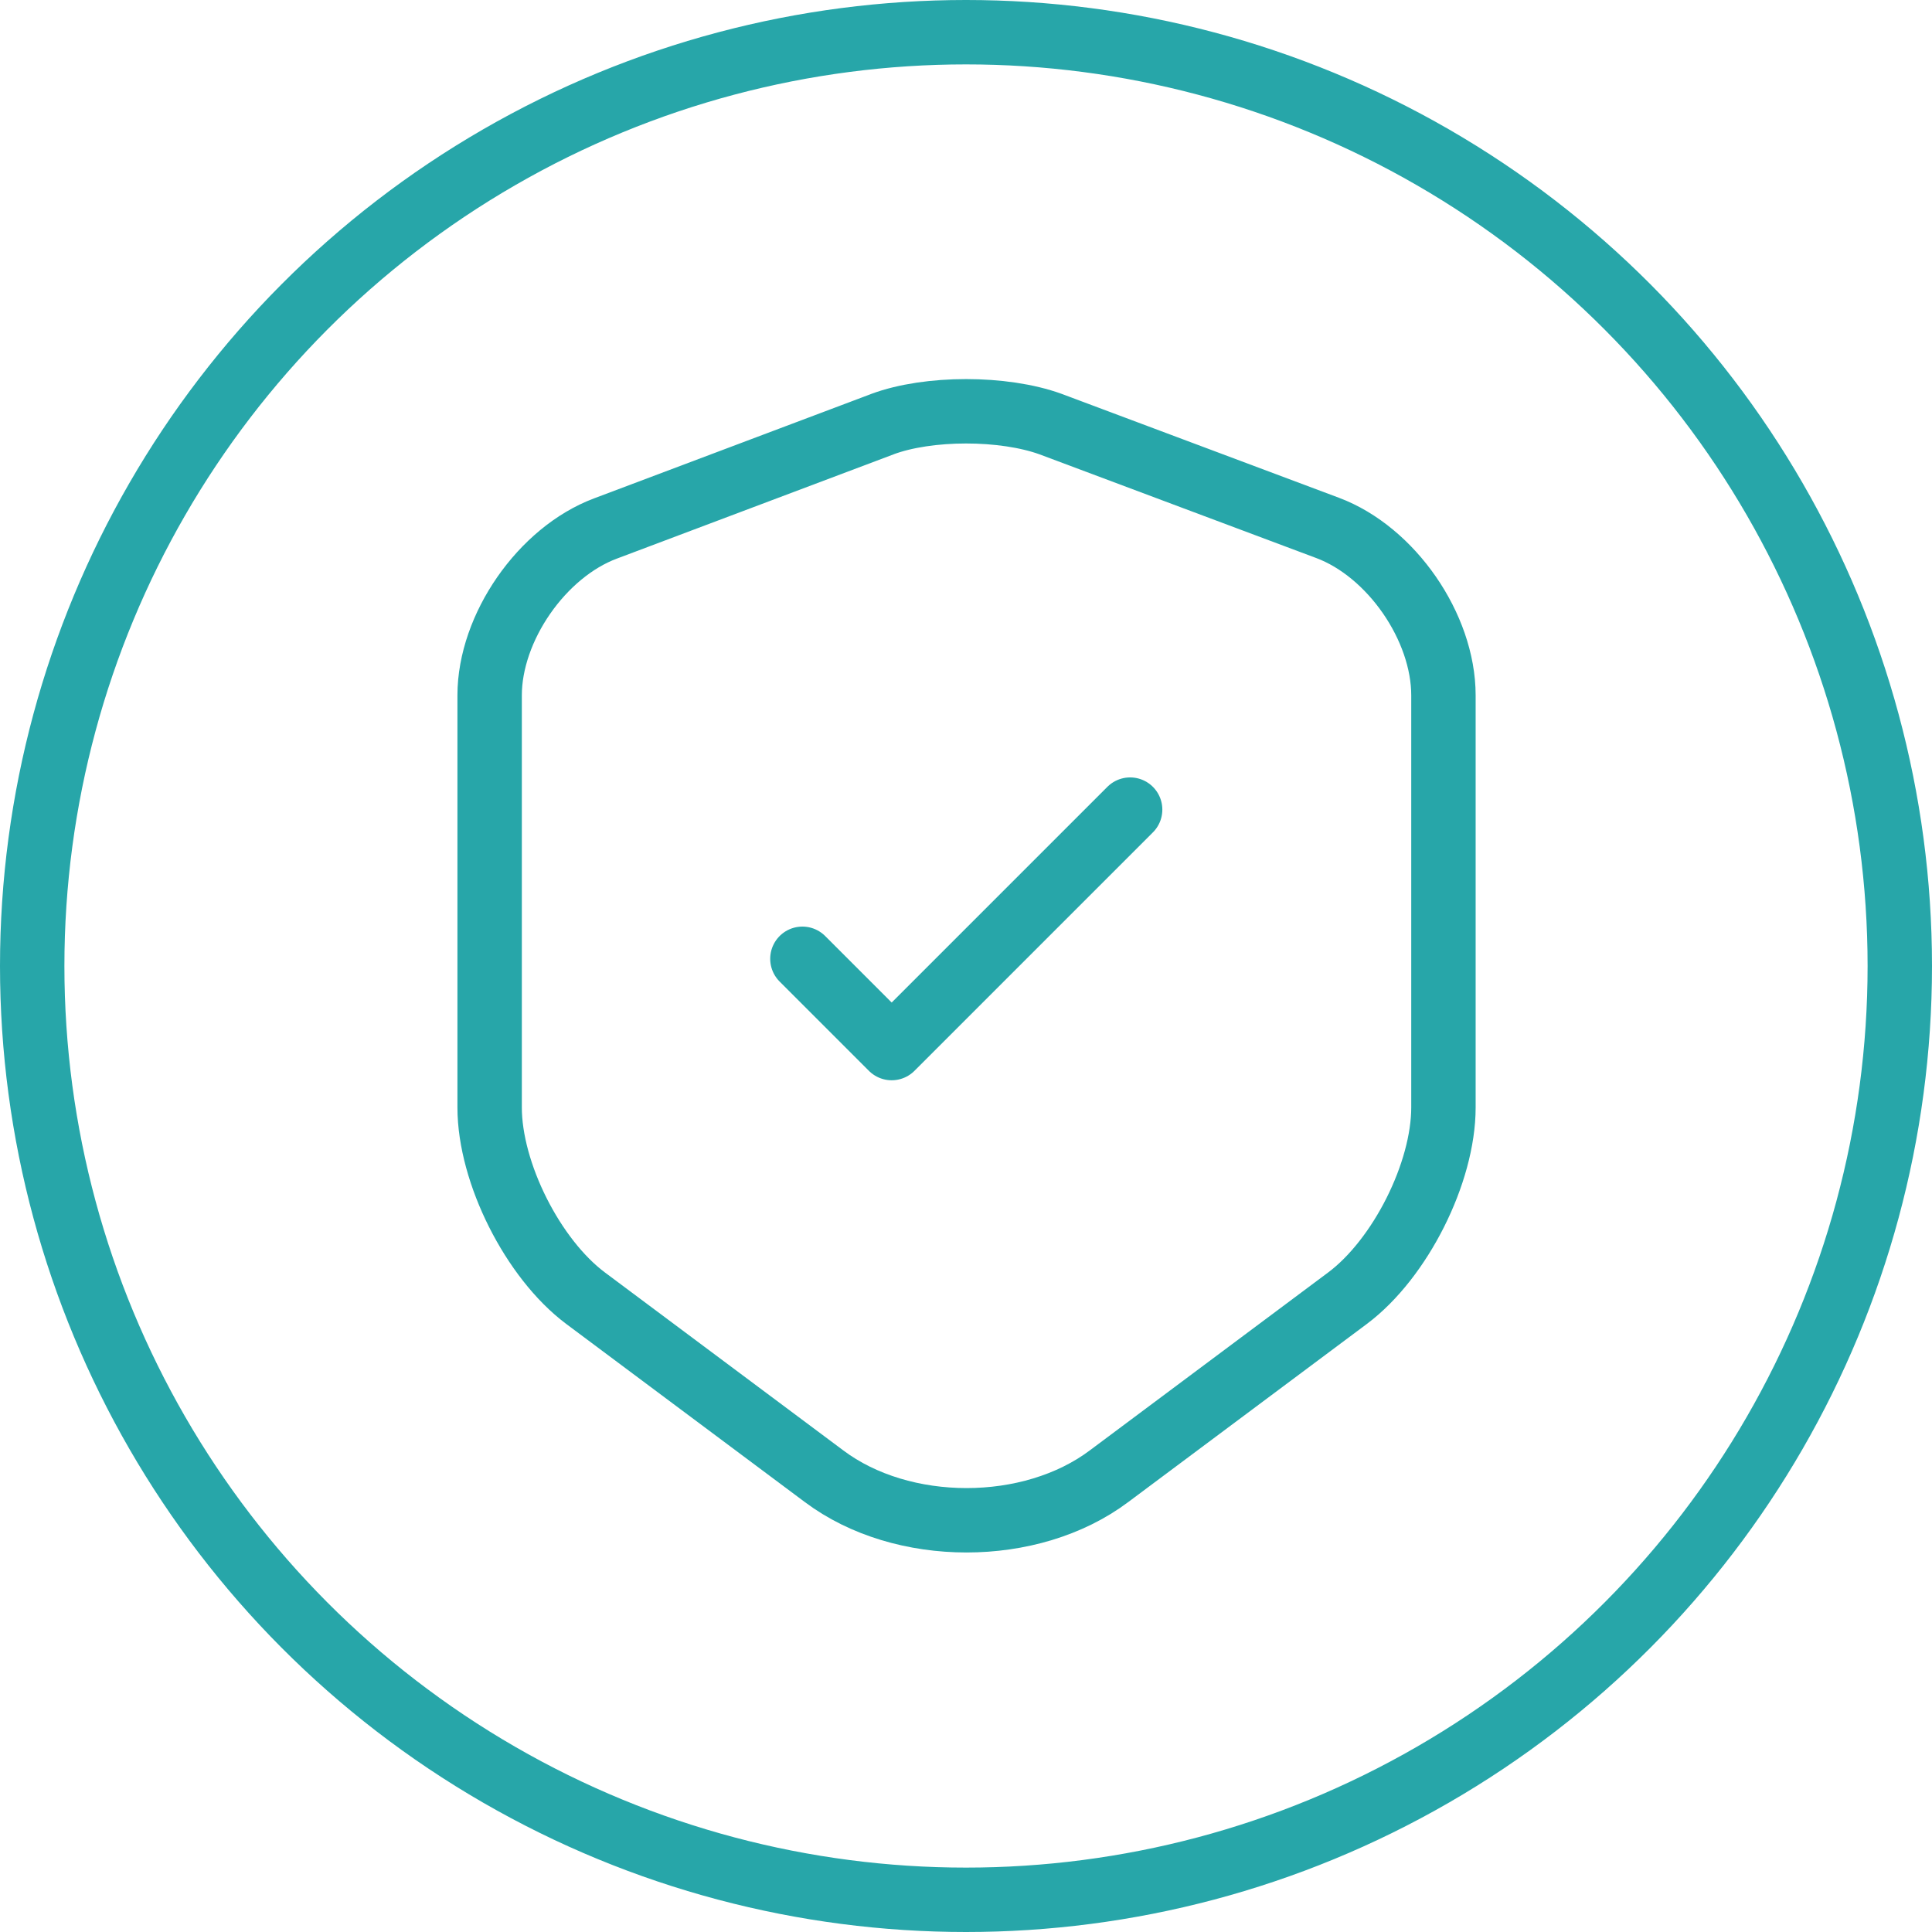
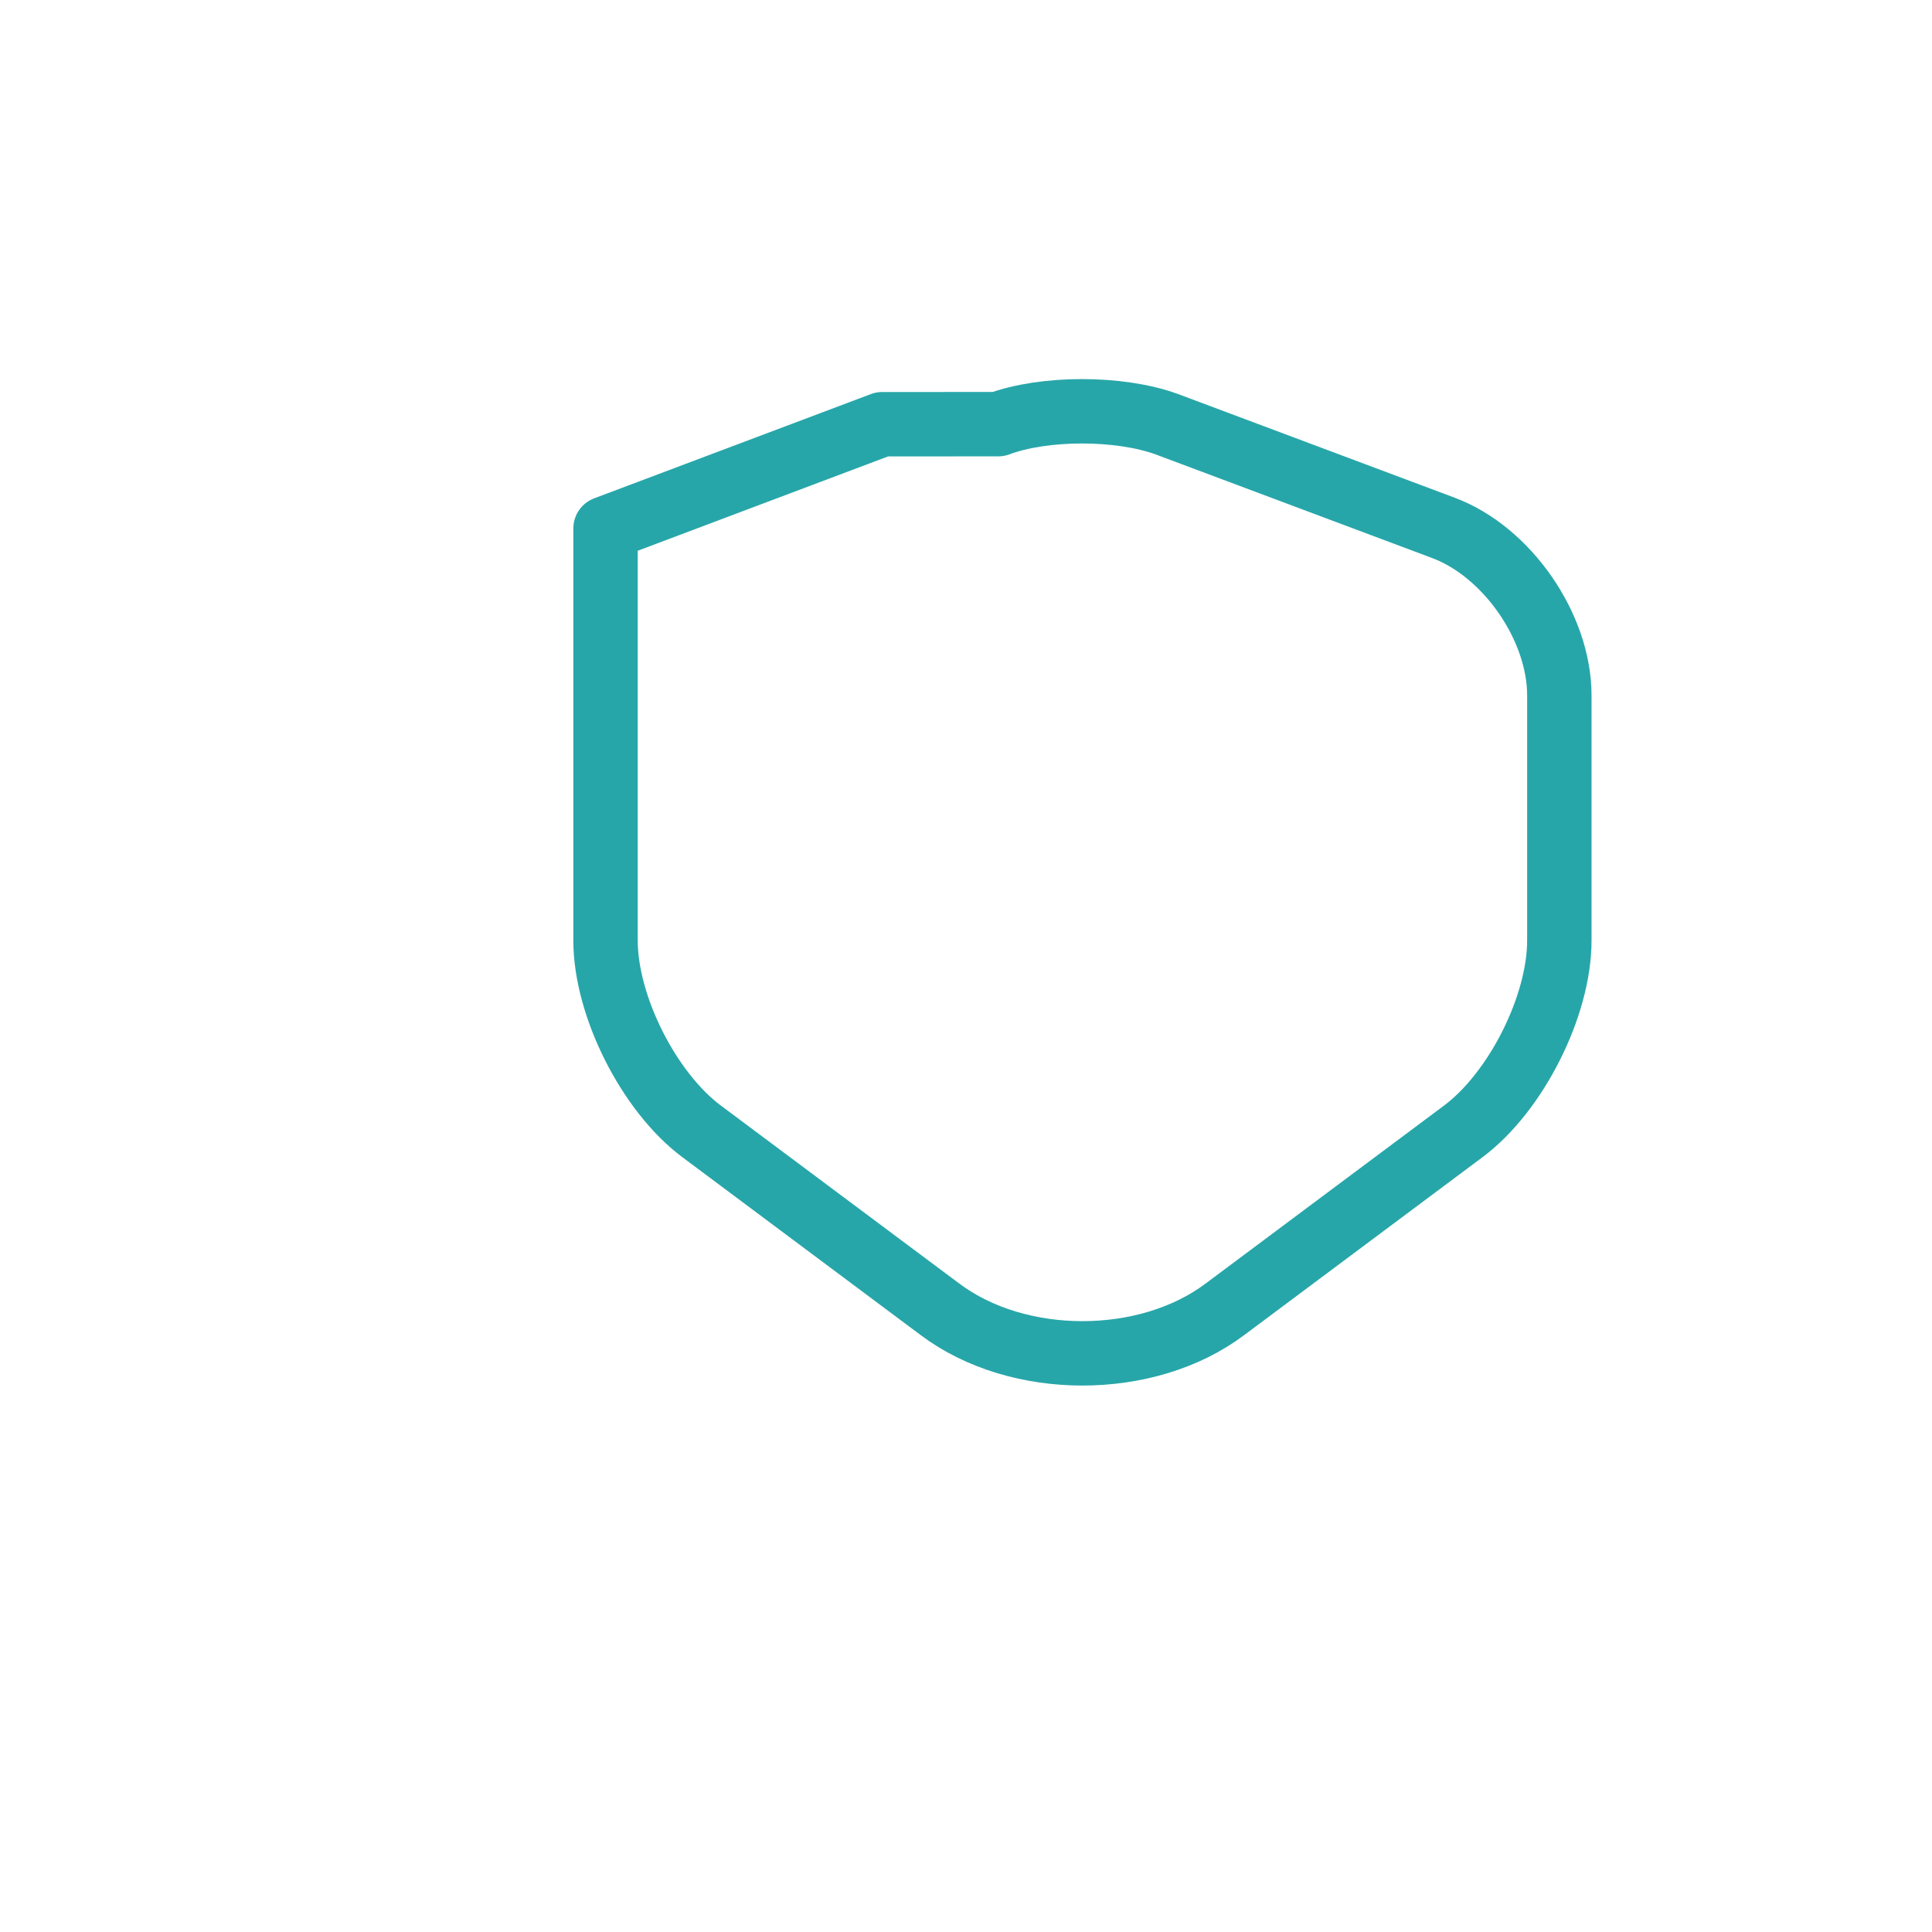
<svg xmlns="http://www.w3.org/2000/svg" width="90" height="90" fill="none" stroke="#27a6a9" stroke-width="3">
  <g stroke-linejoin="round">
-     <path d="M41.099 19.761l-12.891 4.857c-2.971 1.111-5.399 4.624-5.399 7.776v19.194c0 3.048 2.015 7.052 4.469 8.887l11.108 8.292c3.642 2.738 9.636 2.738 13.278 0l11.108-8.292c2.454-1.834 4.469-5.838 4.469-8.887V32.393c0-3.178-2.428-6.691-5.399-7.802l-12.891-4.831c-2.196-.801-5.709-.801-7.853 0z" />
-     <path d="M37.379 44.664l4.159 4.159 11.108-11.108" stroke-linecap="round" />
+     <path d="M41.099 19.761l-12.891 4.857v19.194c0 3.048 2.015 7.052 4.469 8.887l11.108 8.292c3.642 2.738 9.636 2.738 13.278 0l11.108-8.292c2.454-1.834 4.469-5.838 4.469-8.887V32.393c0-3.178-2.428-6.691-5.399-7.802l-12.891-4.831c-2.196-.801-5.709-.801-7.853 0z" />
  </g>
-   <circle cx="45" cy="45" r="43.5" />
</svg>